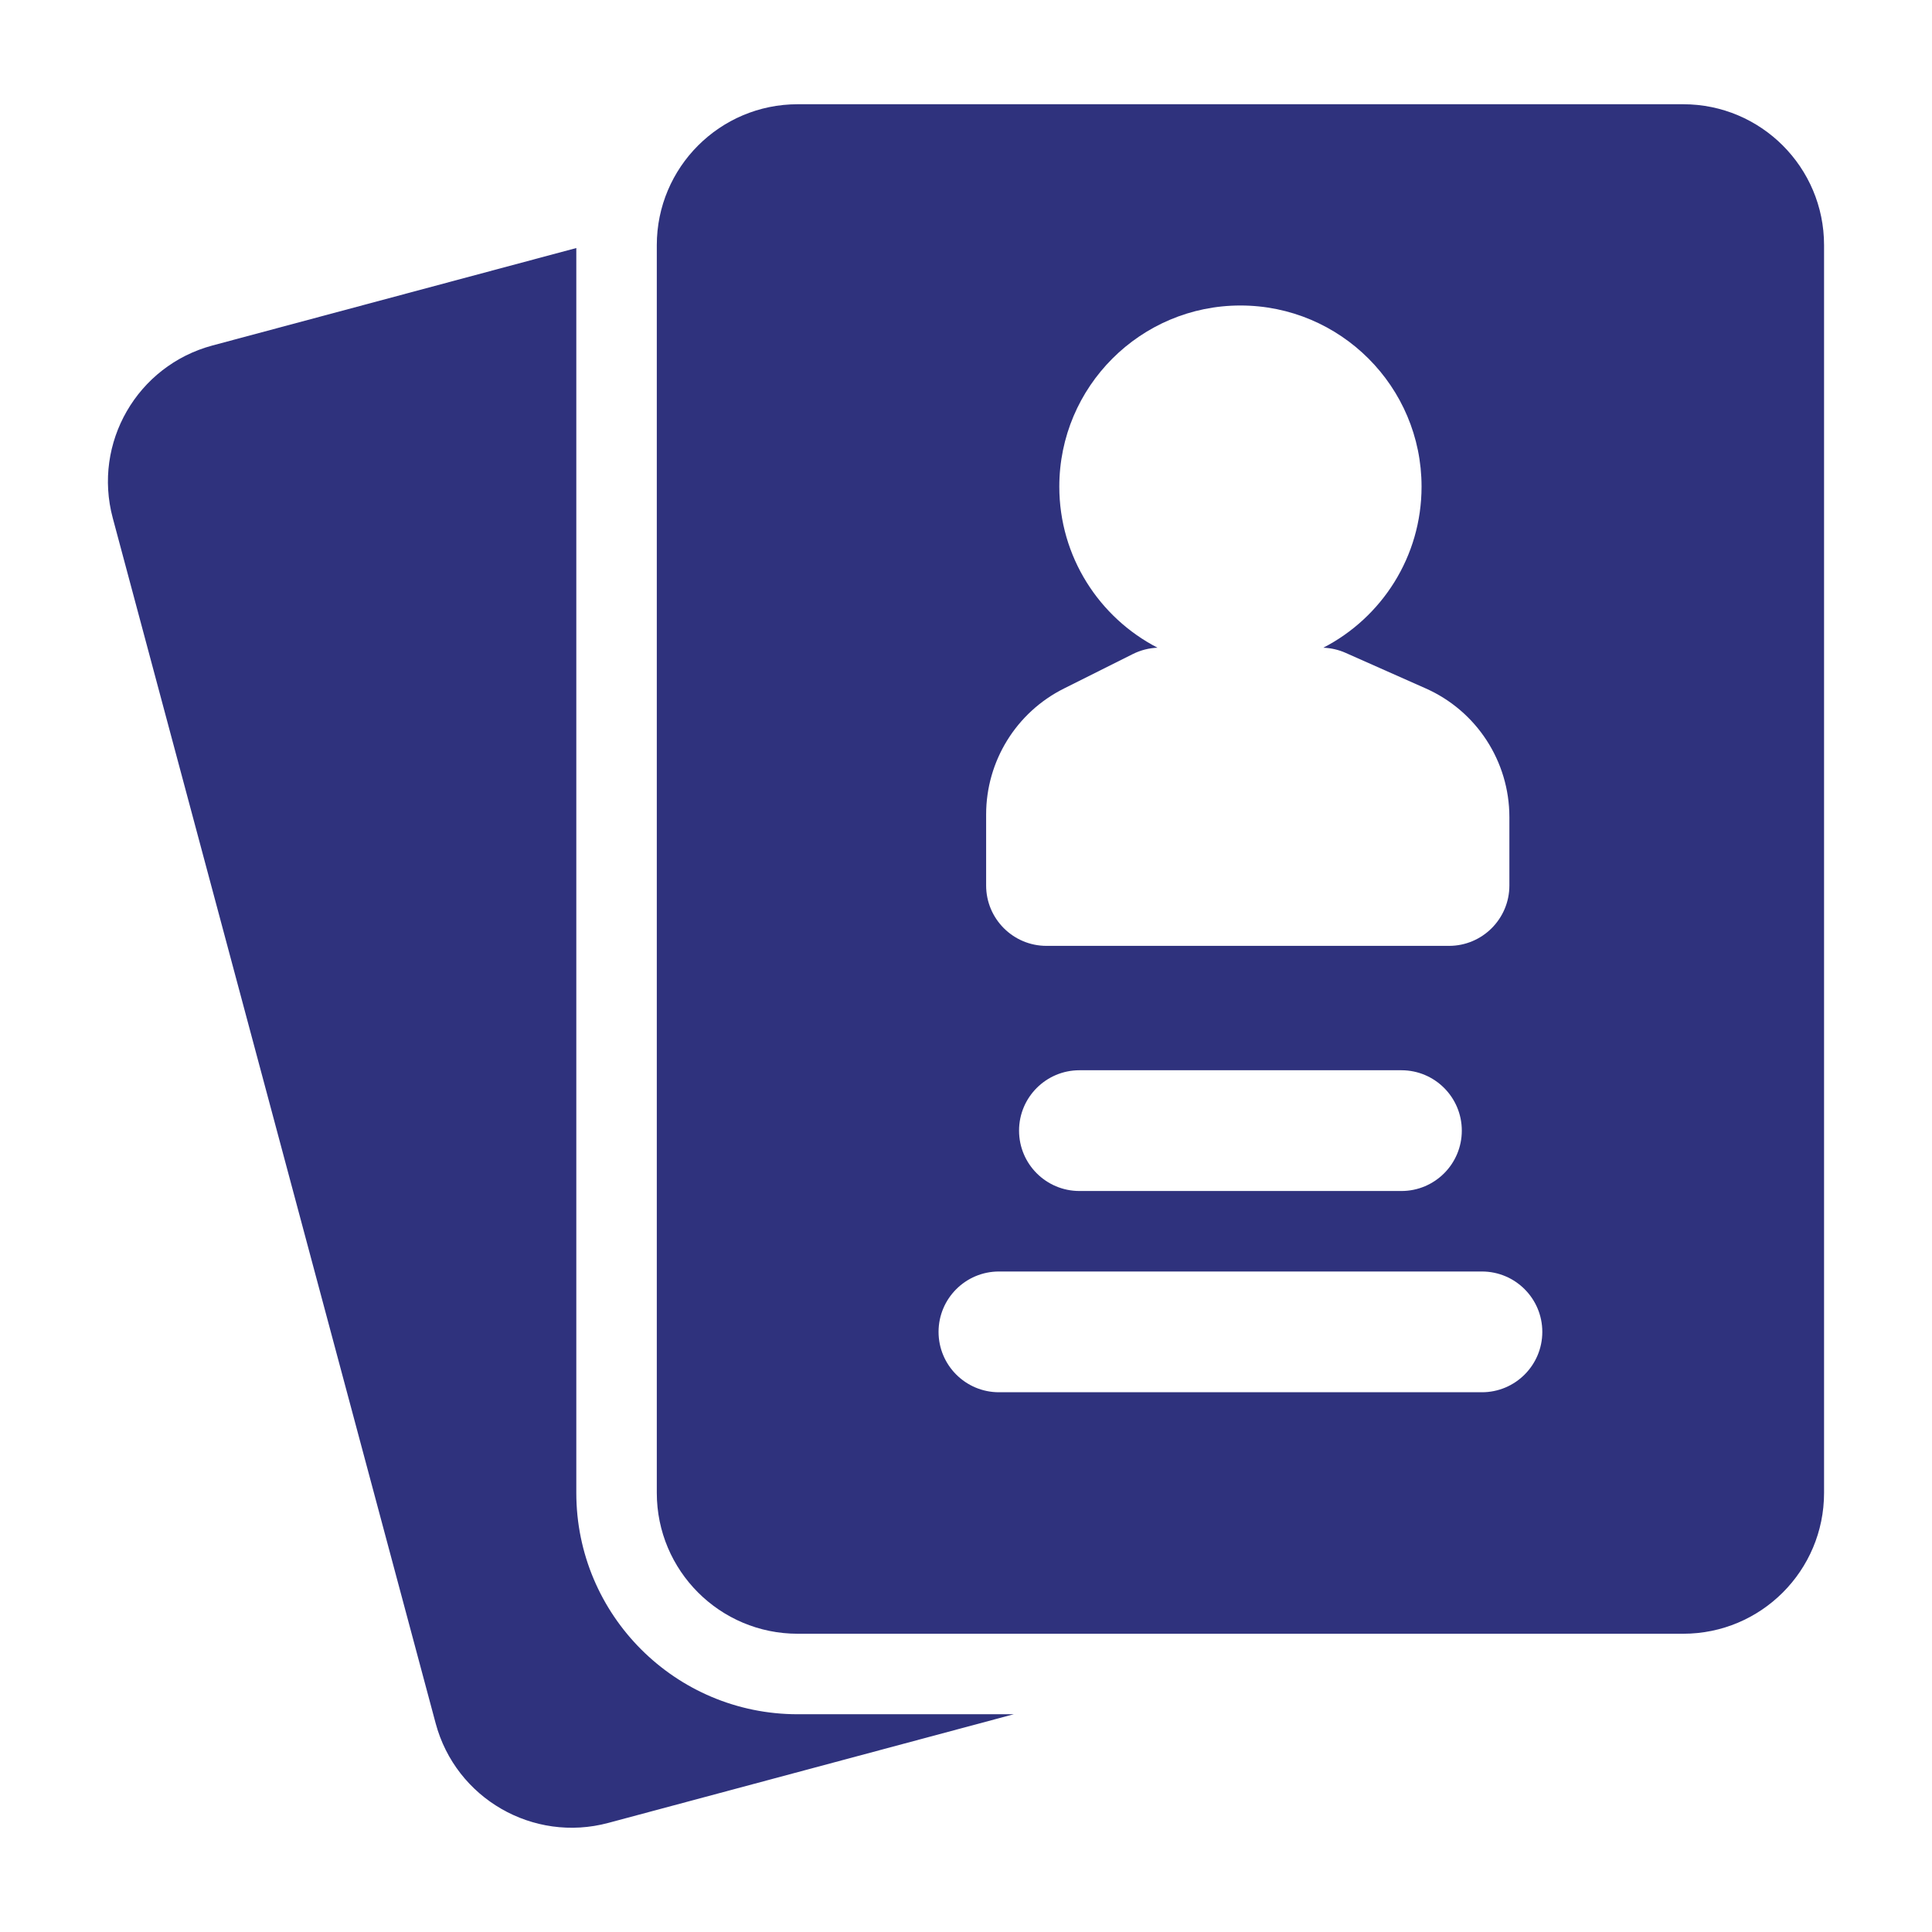
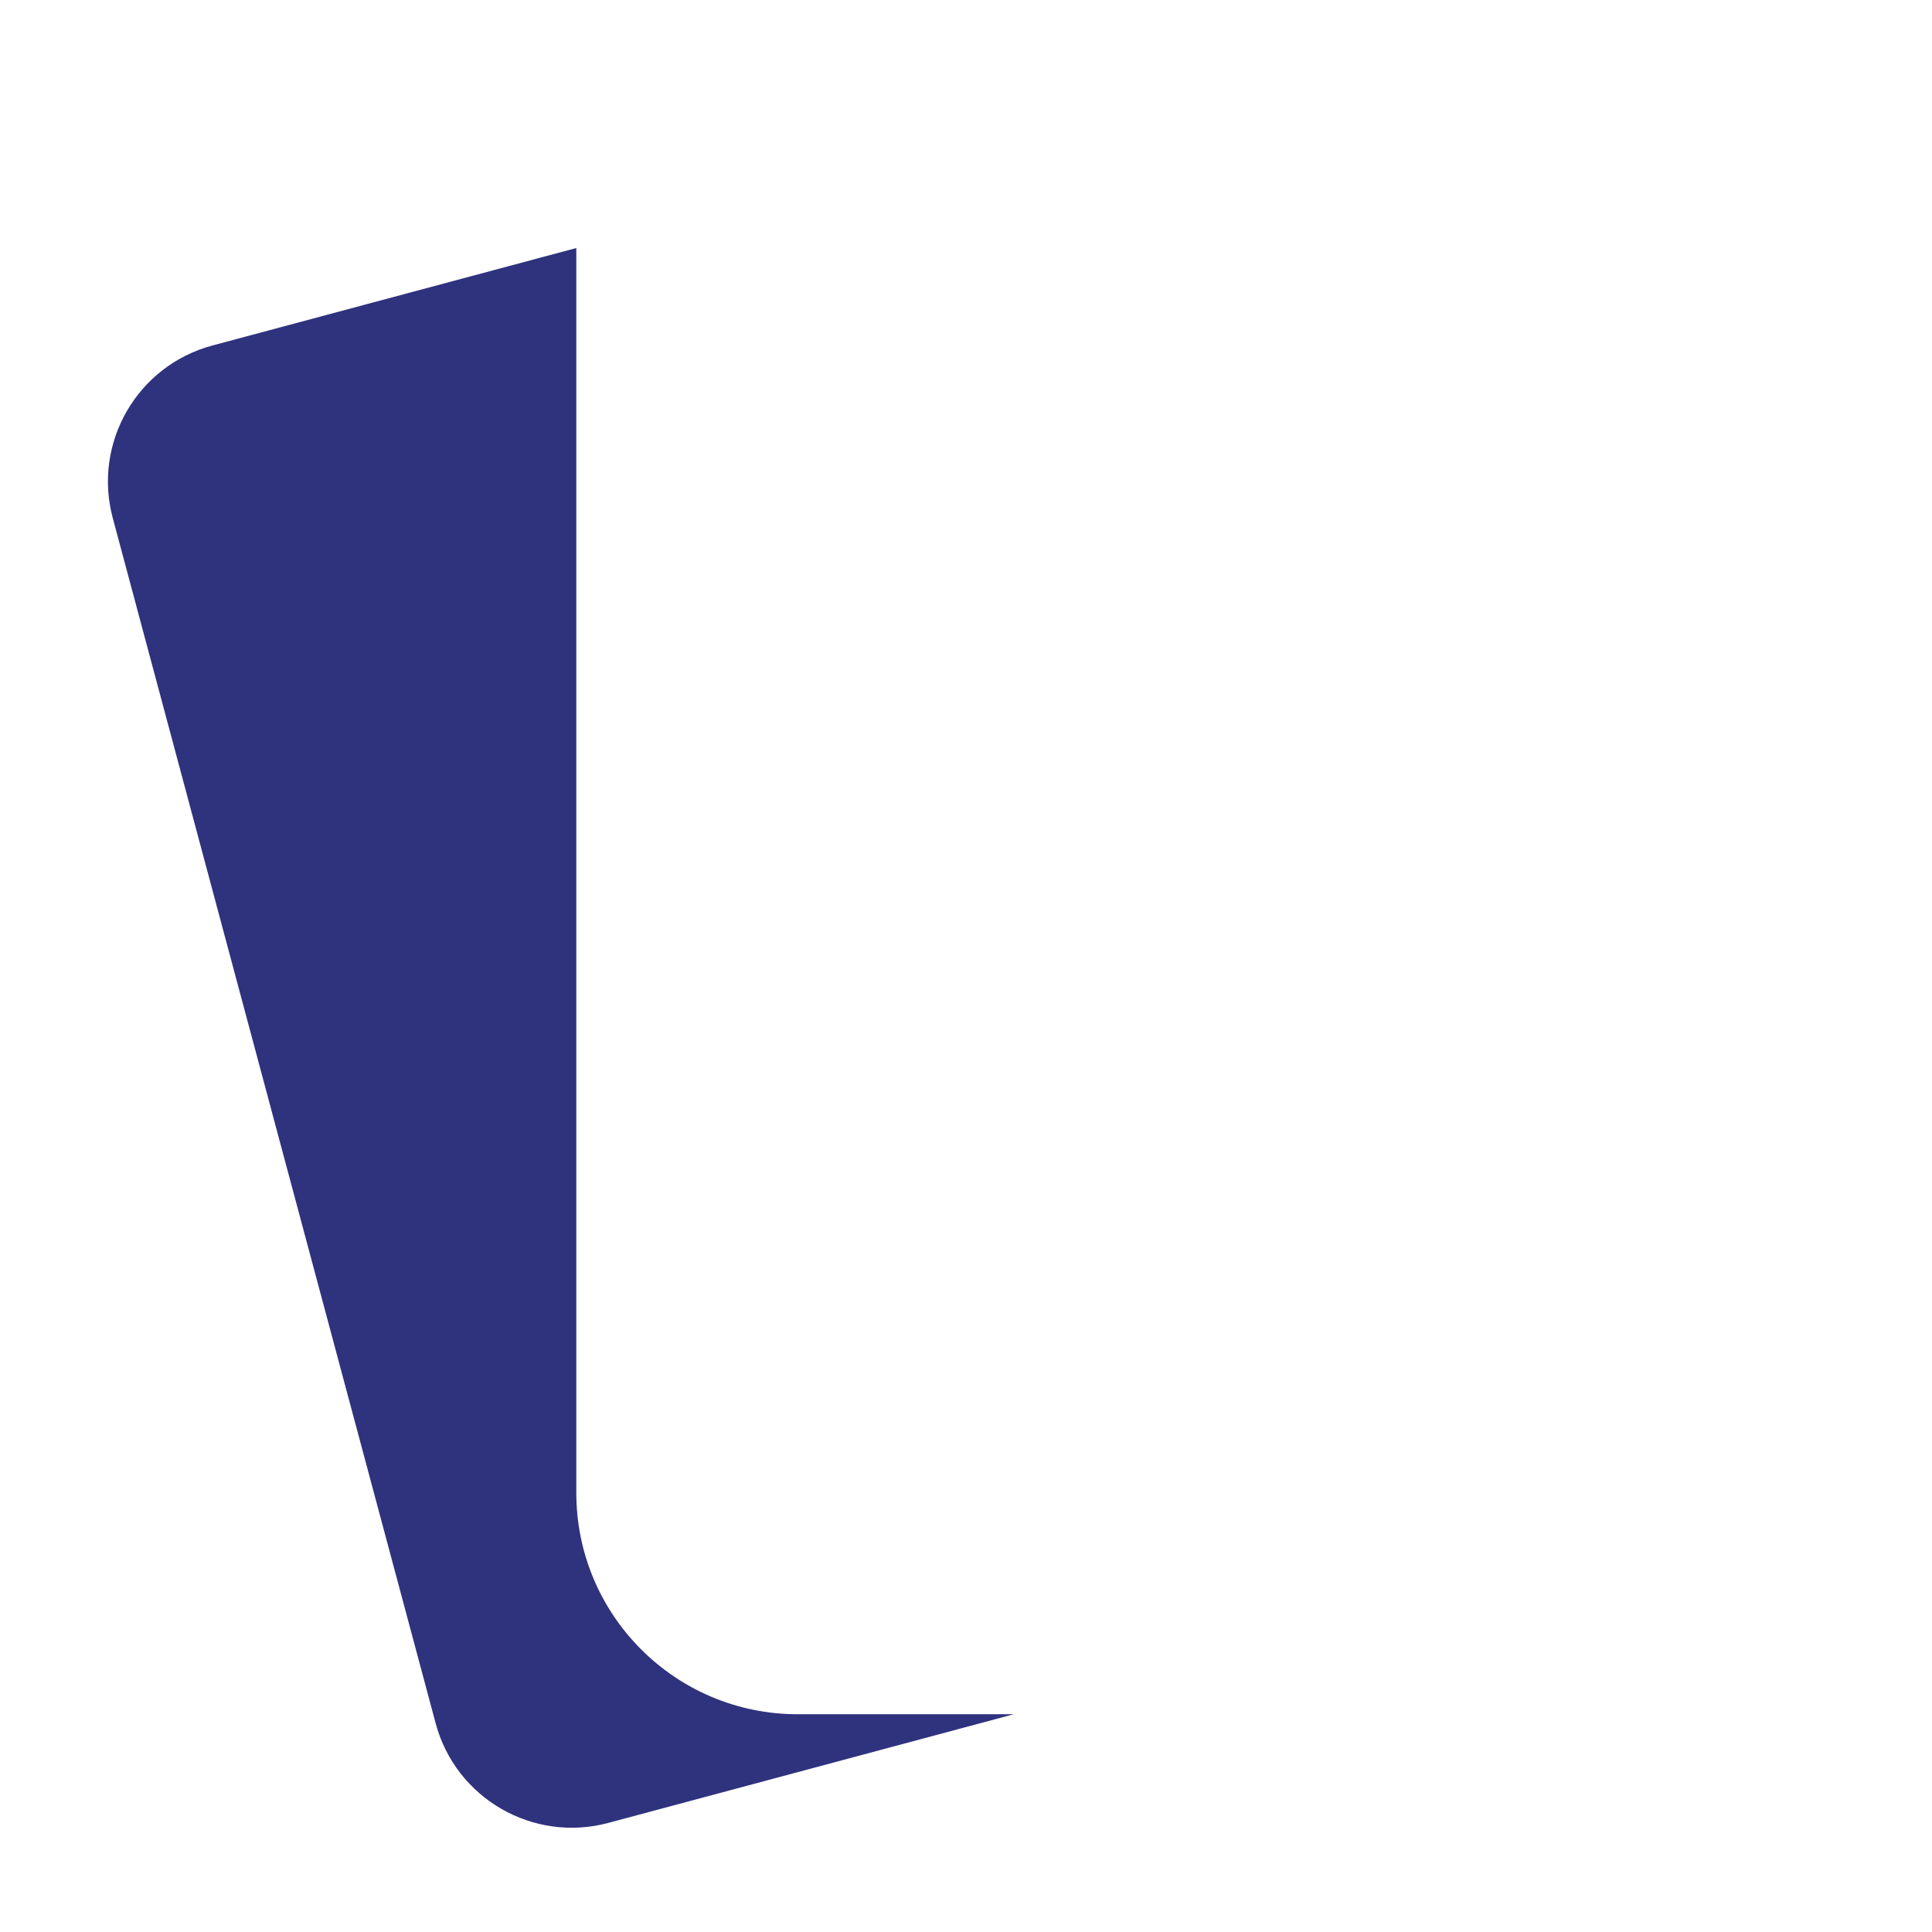
<svg xmlns="http://www.w3.org/2000/svg" width="200" height="200" viewBox="0 0 200 200" fill="none">
  <path fill-rule="evenodd" clip-rule="evenodd" d="M59.659 25.675L21.984 35.767C14.2 37.858 9.584 45.85 11.675 53.633L45.1 178.4C47.184 186.175 55.184 190.791 62.967 188.708L104.942 177.458H82.575C69.925 177.458 59.659 167.2 59.659 154.541V25.675Z" fill="#2F327D" />
-   <path fill-rule="evenodd" clip-rule="evenodd" d="M188.826 154.542V25.375C188.826 17.325 182.301 10.791 174.242 10.791H82.576C74.525 10.791 67.992 17.325 67.992 25.375V154.542C67.992 162.6 74.525 169.125 82.576 169.125H174.242C182.301 169.125 188.826 162.6 188.826 154.542ZM103.409 144.125H153.409C156.859 144.125 159.659 141.325 159.659 137.875C159.659 134.425 156.859 131.625 153.409 131.625H103.409C99.959 131.625 97.159 134.425 97.159 137.875C97.159 141.325 99.959 144.125 103.409 144.125ZM111.742 123.292H145.076C148.526 123.292 151.326 120.492 151.326 117.042C151.326 113.592 148.526 110.792 145.076 110.792H111.742C108.292 110.792 105.492 113.592 105.492 117.042C105.492 120.492 108.292 123.292 111.742 123.292ZM136.992 67.05C143.034 63.933 147.159 57.633 147.159 50.375C147.159 40.025 138.759 31.625 128.409 31.625C118.067 31.625 109.659 40.025 109.659 50.375C109.659 57.633 113.792 63.933 119.826 67.05C118.942 67.083 118.076 67.308 117.284 67.7C117.284 67.7 113.434 69.625 110.142 71.275C105.201 73.742 102.084 78.791 102.084 84.317V91.666C102.084 95.117 104.884 97.916 108.334 97.916H150.001C153.451 97.916 156.251 95.117 156.251 91.666V84.591C156.251 78.817 152.851 73.591 147.576 71.258C143.809 69.591 139.276 67.575 139.276 67.575C138.559 67.258 137.784 67.083 136.992 67.05Z" fill="#2F327D" />
</svg>